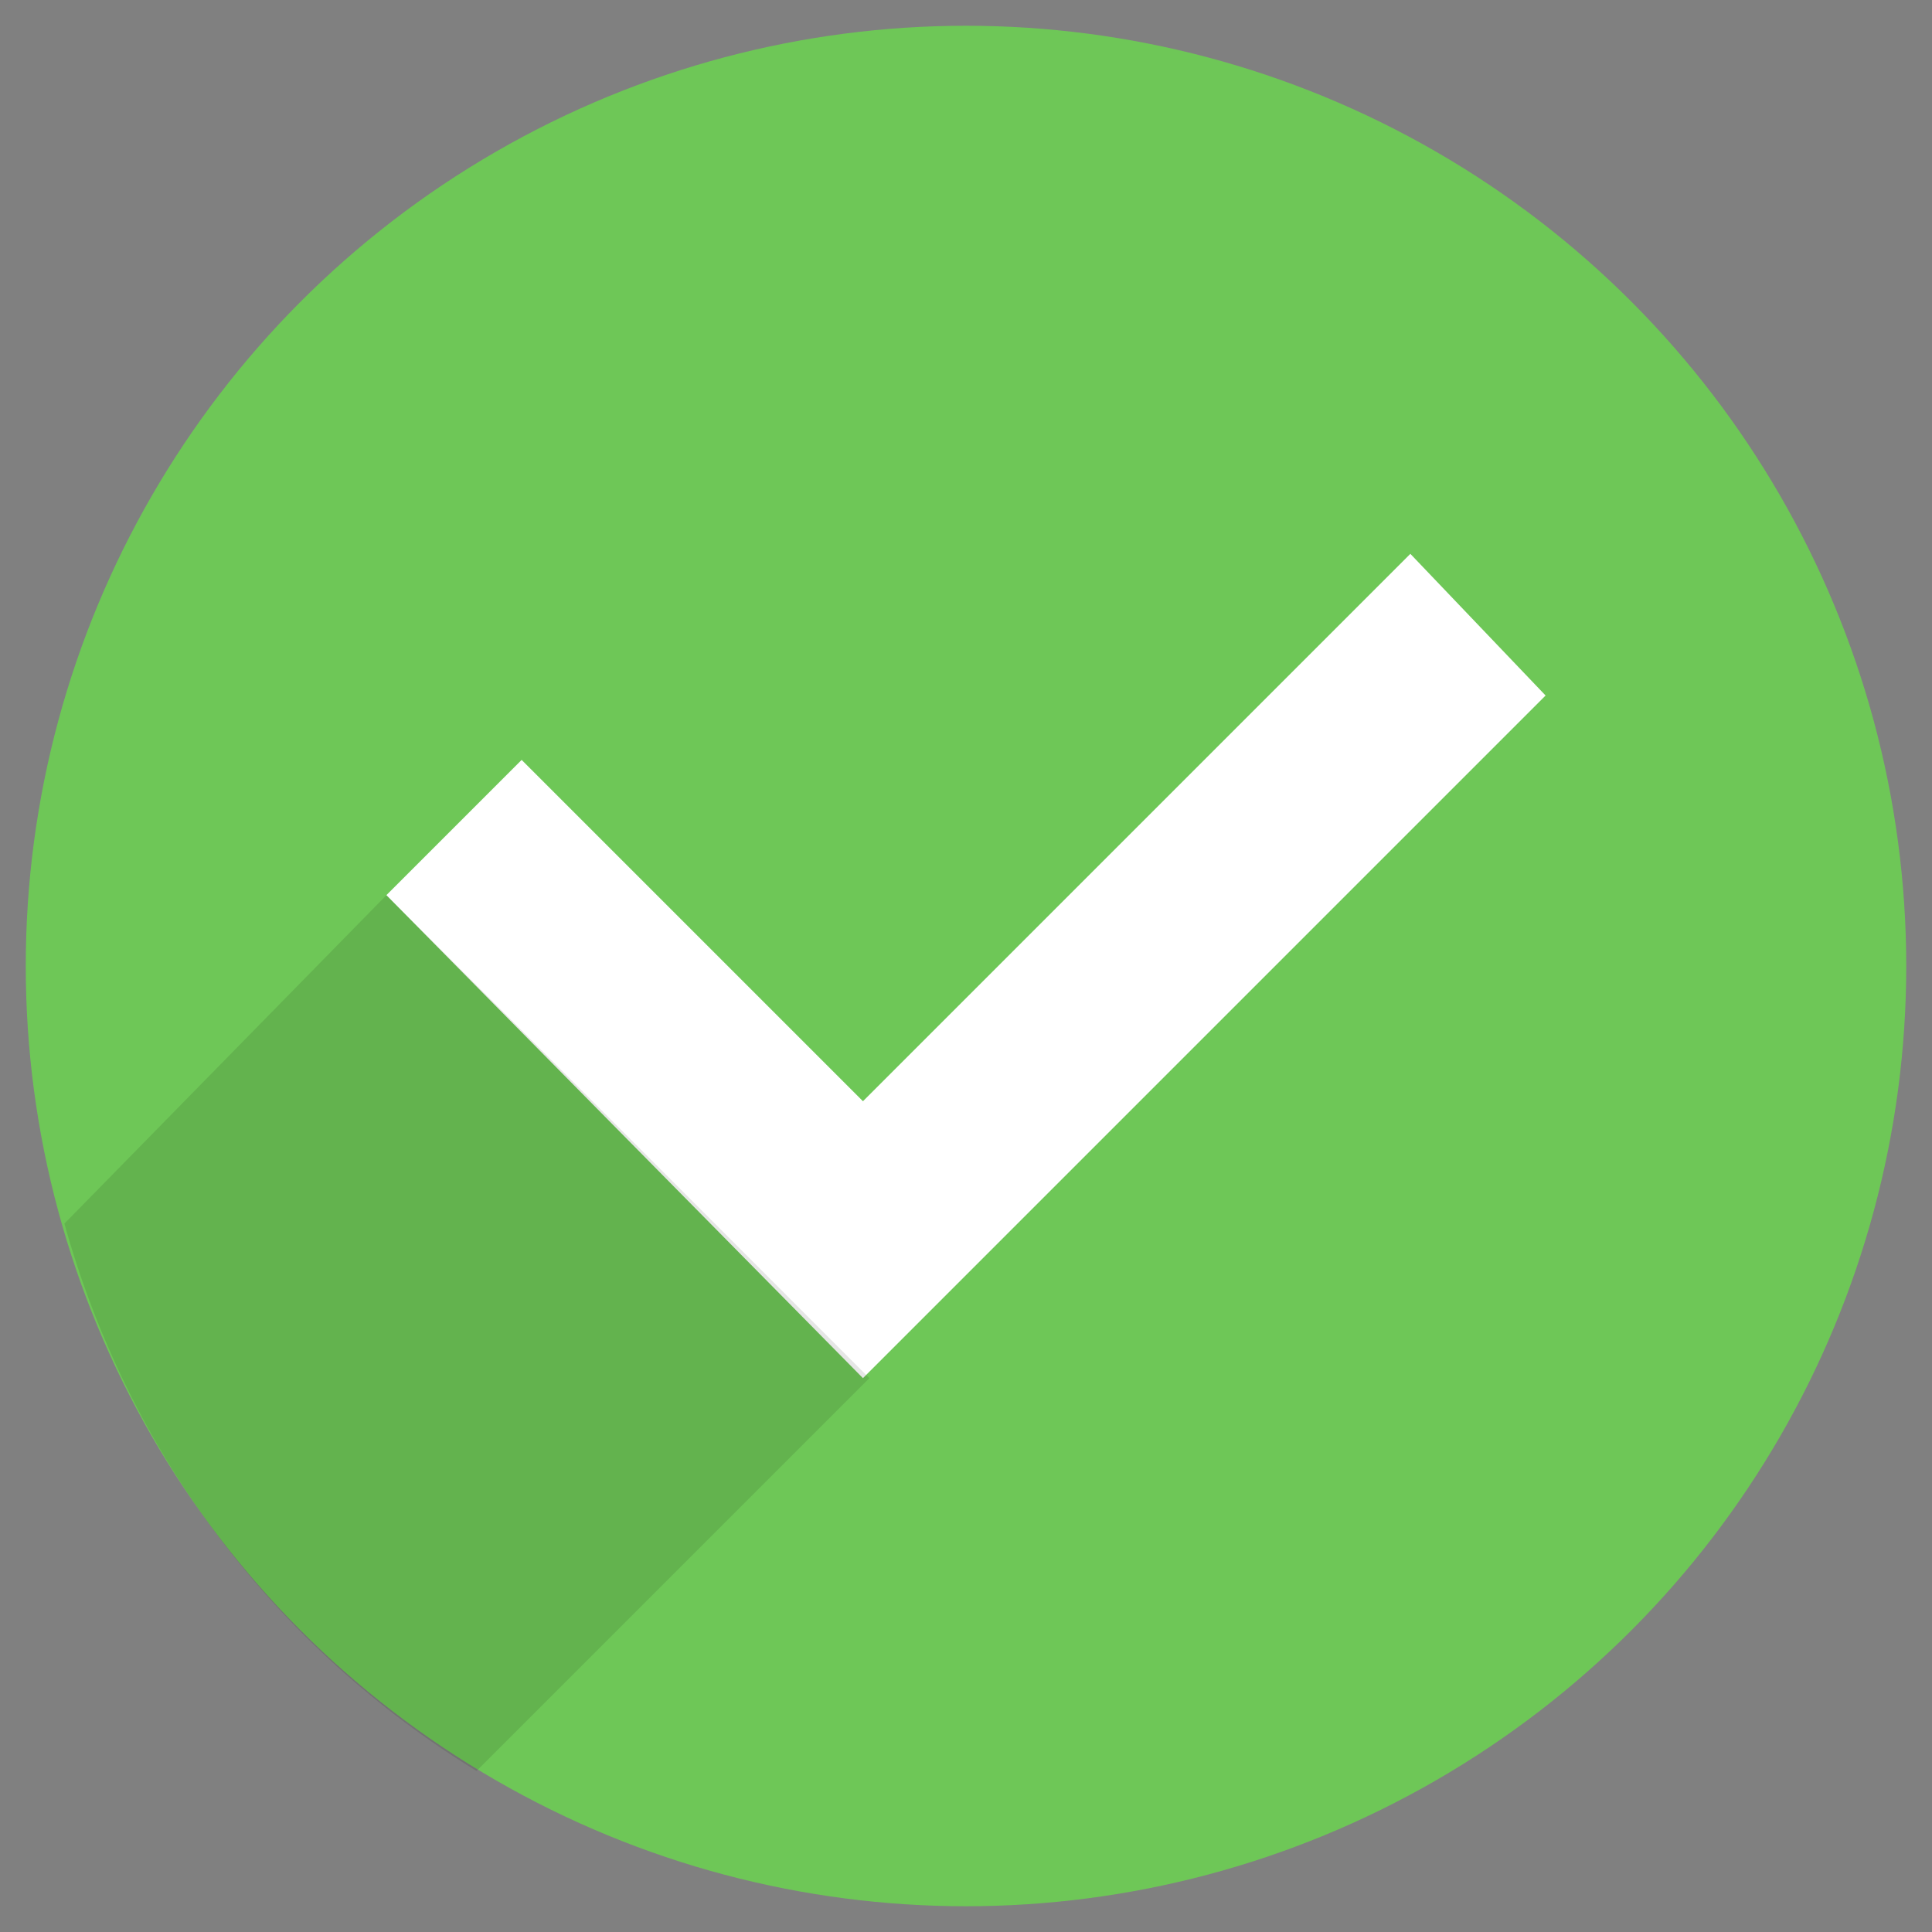
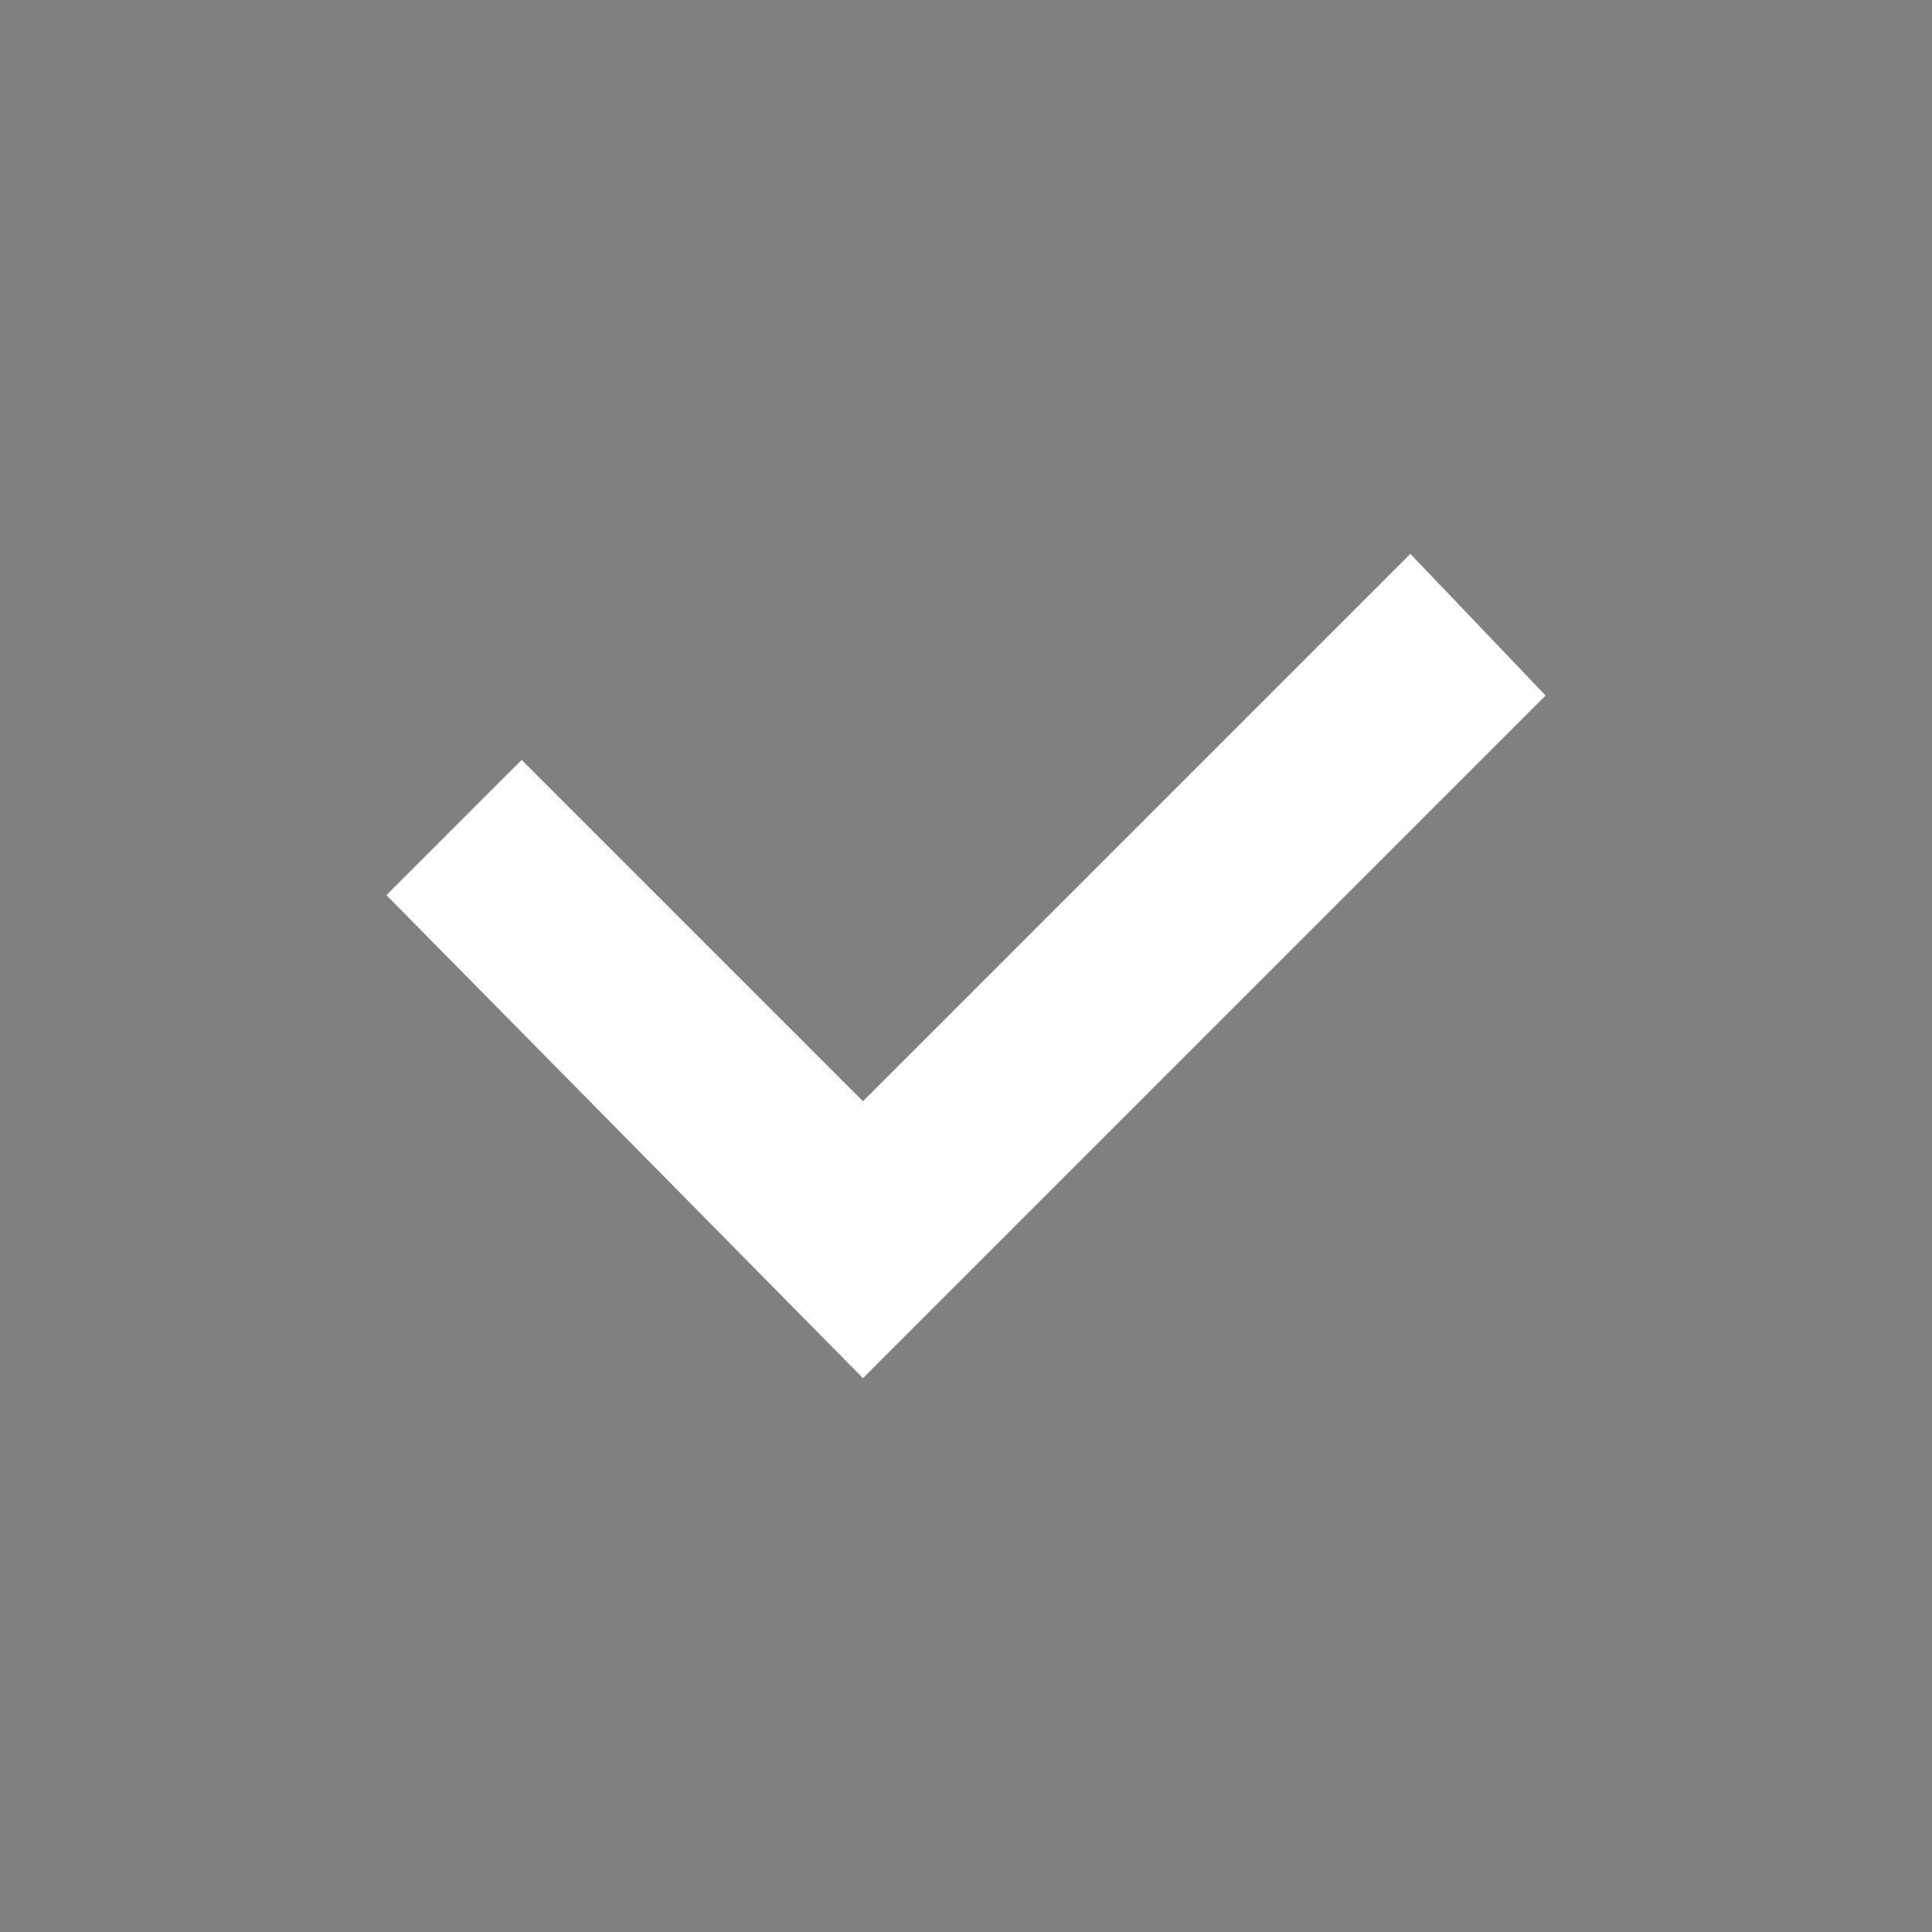
<svg xmlns="http://www.w3.org/2000/svg" version="1.1" id="Layer_1" x="0px" y="0px" viewBox="0 0 30 30" style="enable-background:new 0 0 30 30;" xml:space="preserve">
  <rect x="0" y="0" width="30" height="30" fill="#808080" stroke="none" />
  <style type="text/css">
	.st0{fill:#6EC757;}
	.st1{fill:#FFFFFF;}
	.st2{opacity:0.1;}
</style>
  <g>
-     <circle class="st0" cx="15" cy="15" r="14.6" />
    <polygon class="st1" points="21.9,8.6 13.4,17.1 8.1,11.8 6,13.9 13.4,21.4 24,10.8  " />
-     <path class="st2" d="M1,19c1,3.6,3.3,6.6,6.4,8.5l6.1-6.1L6,13.9L1,19z" />
  </g>
</svg>